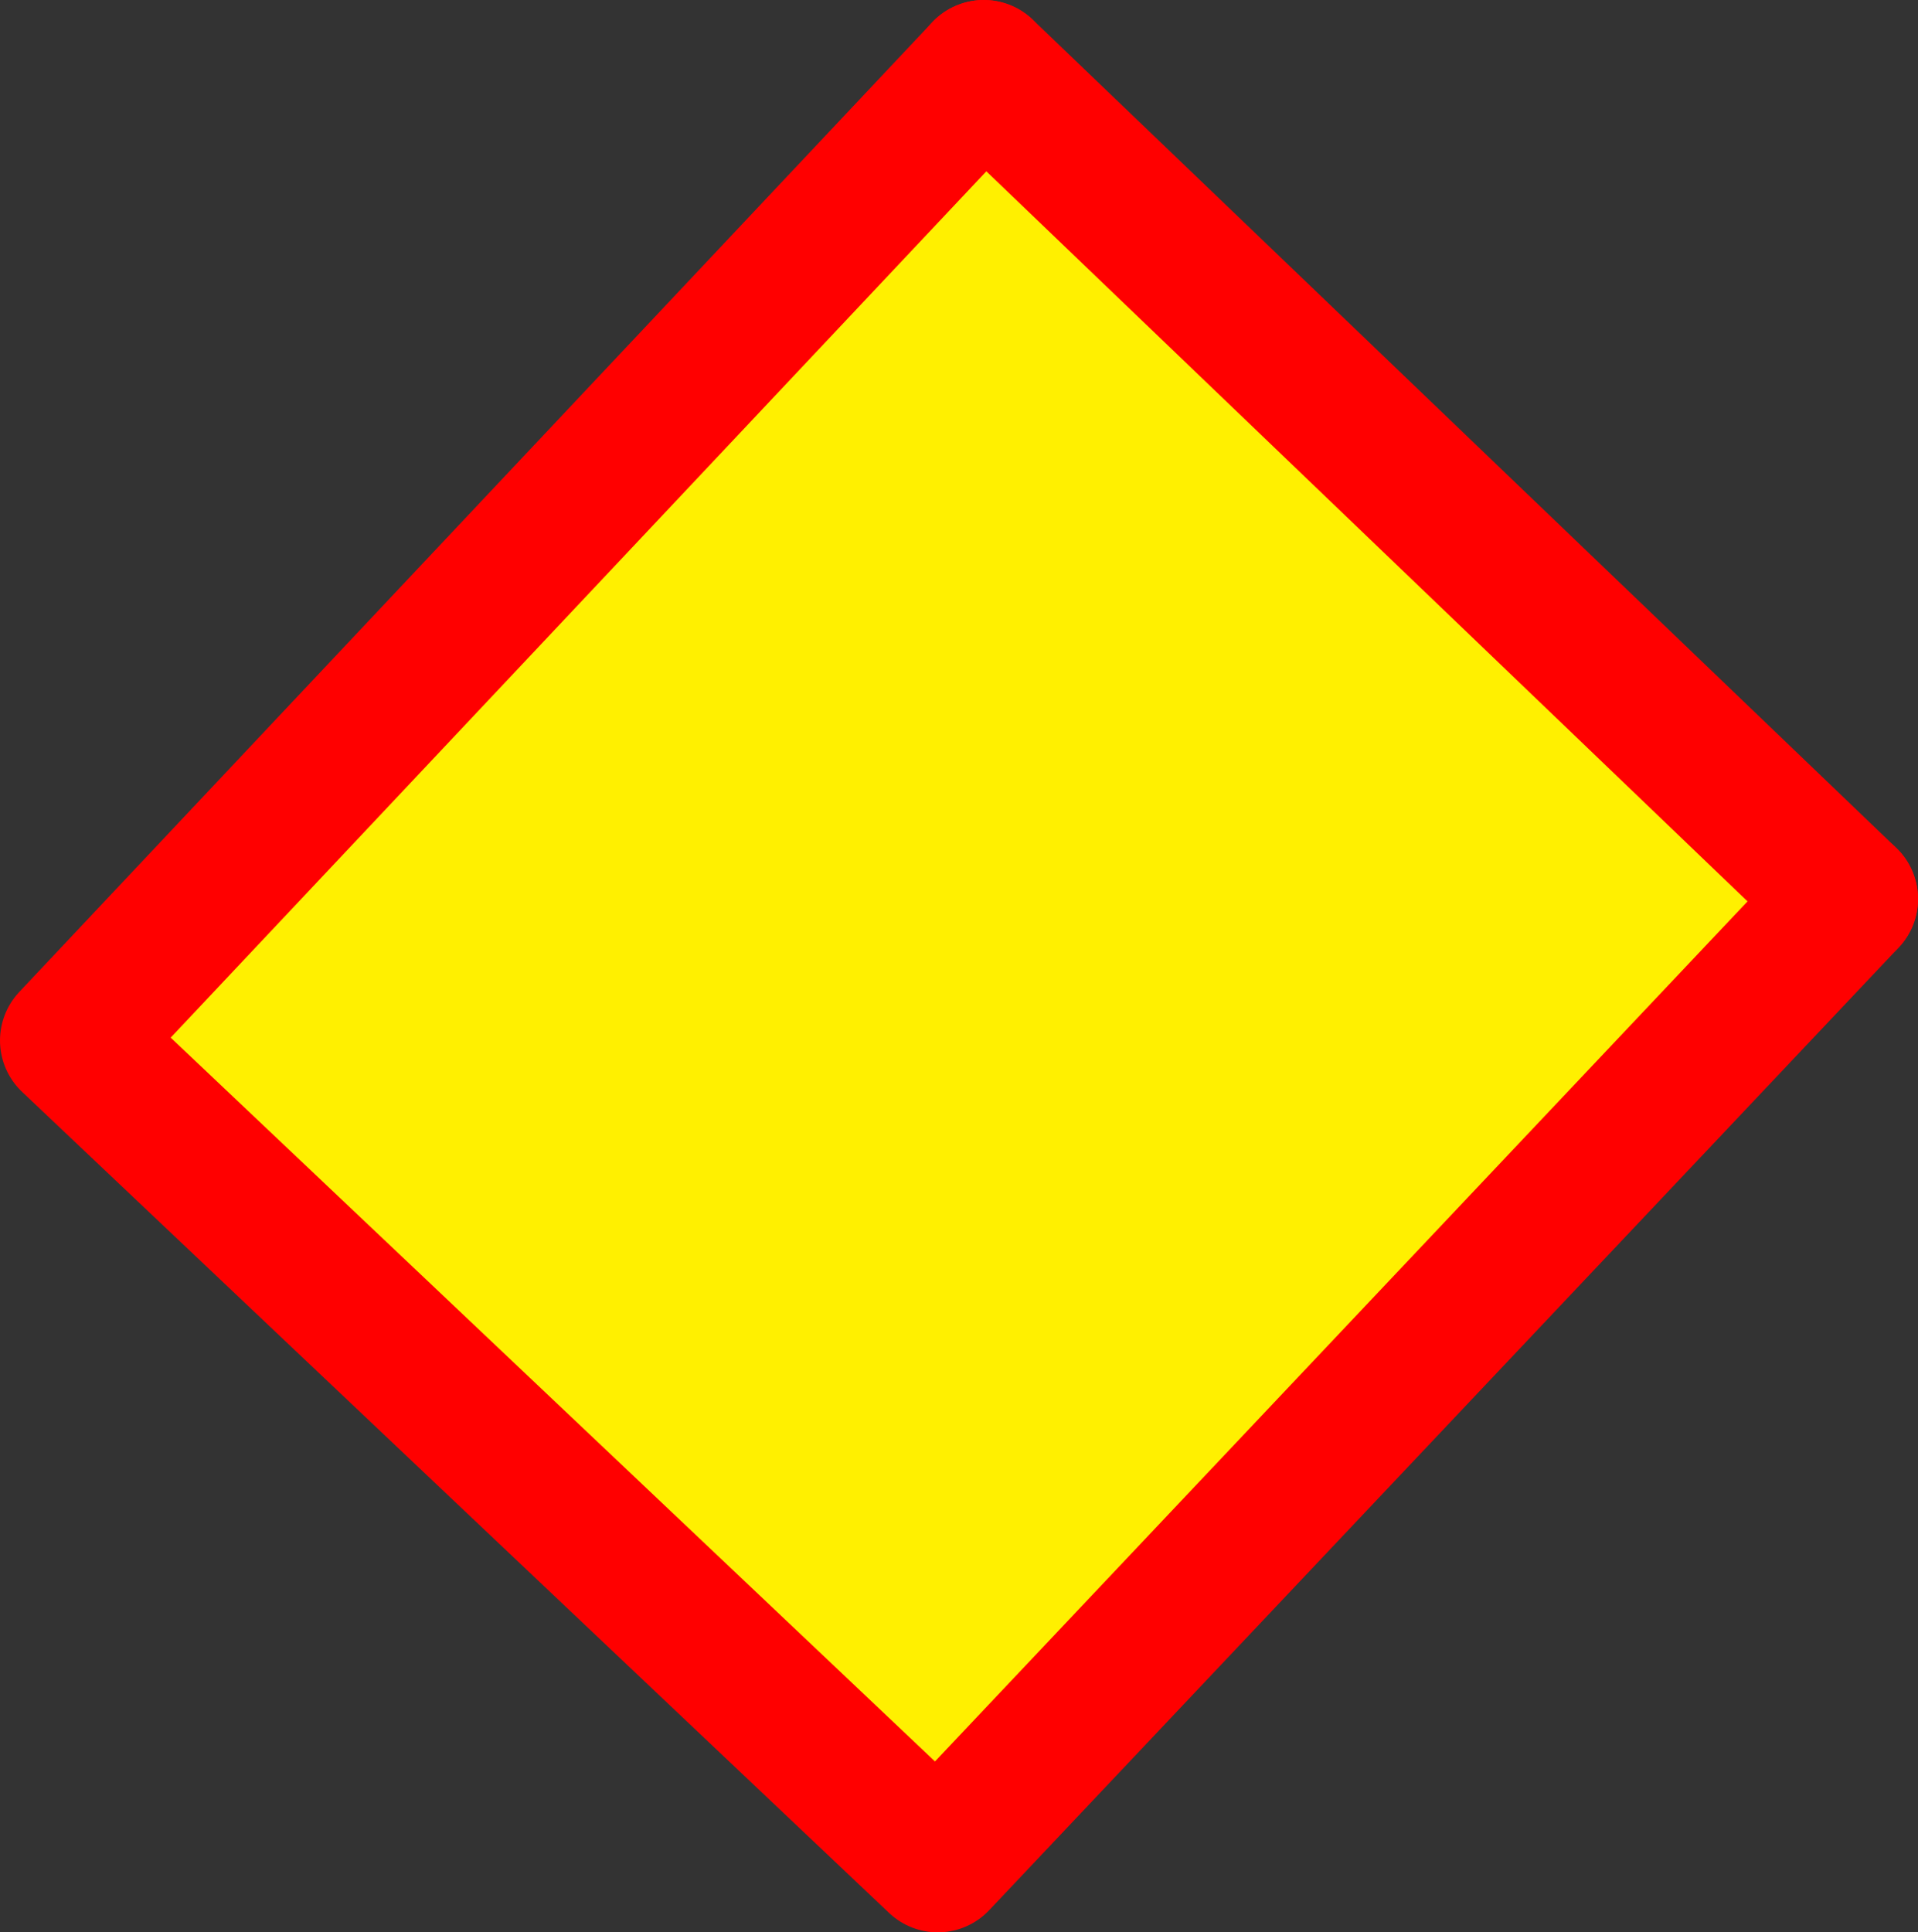
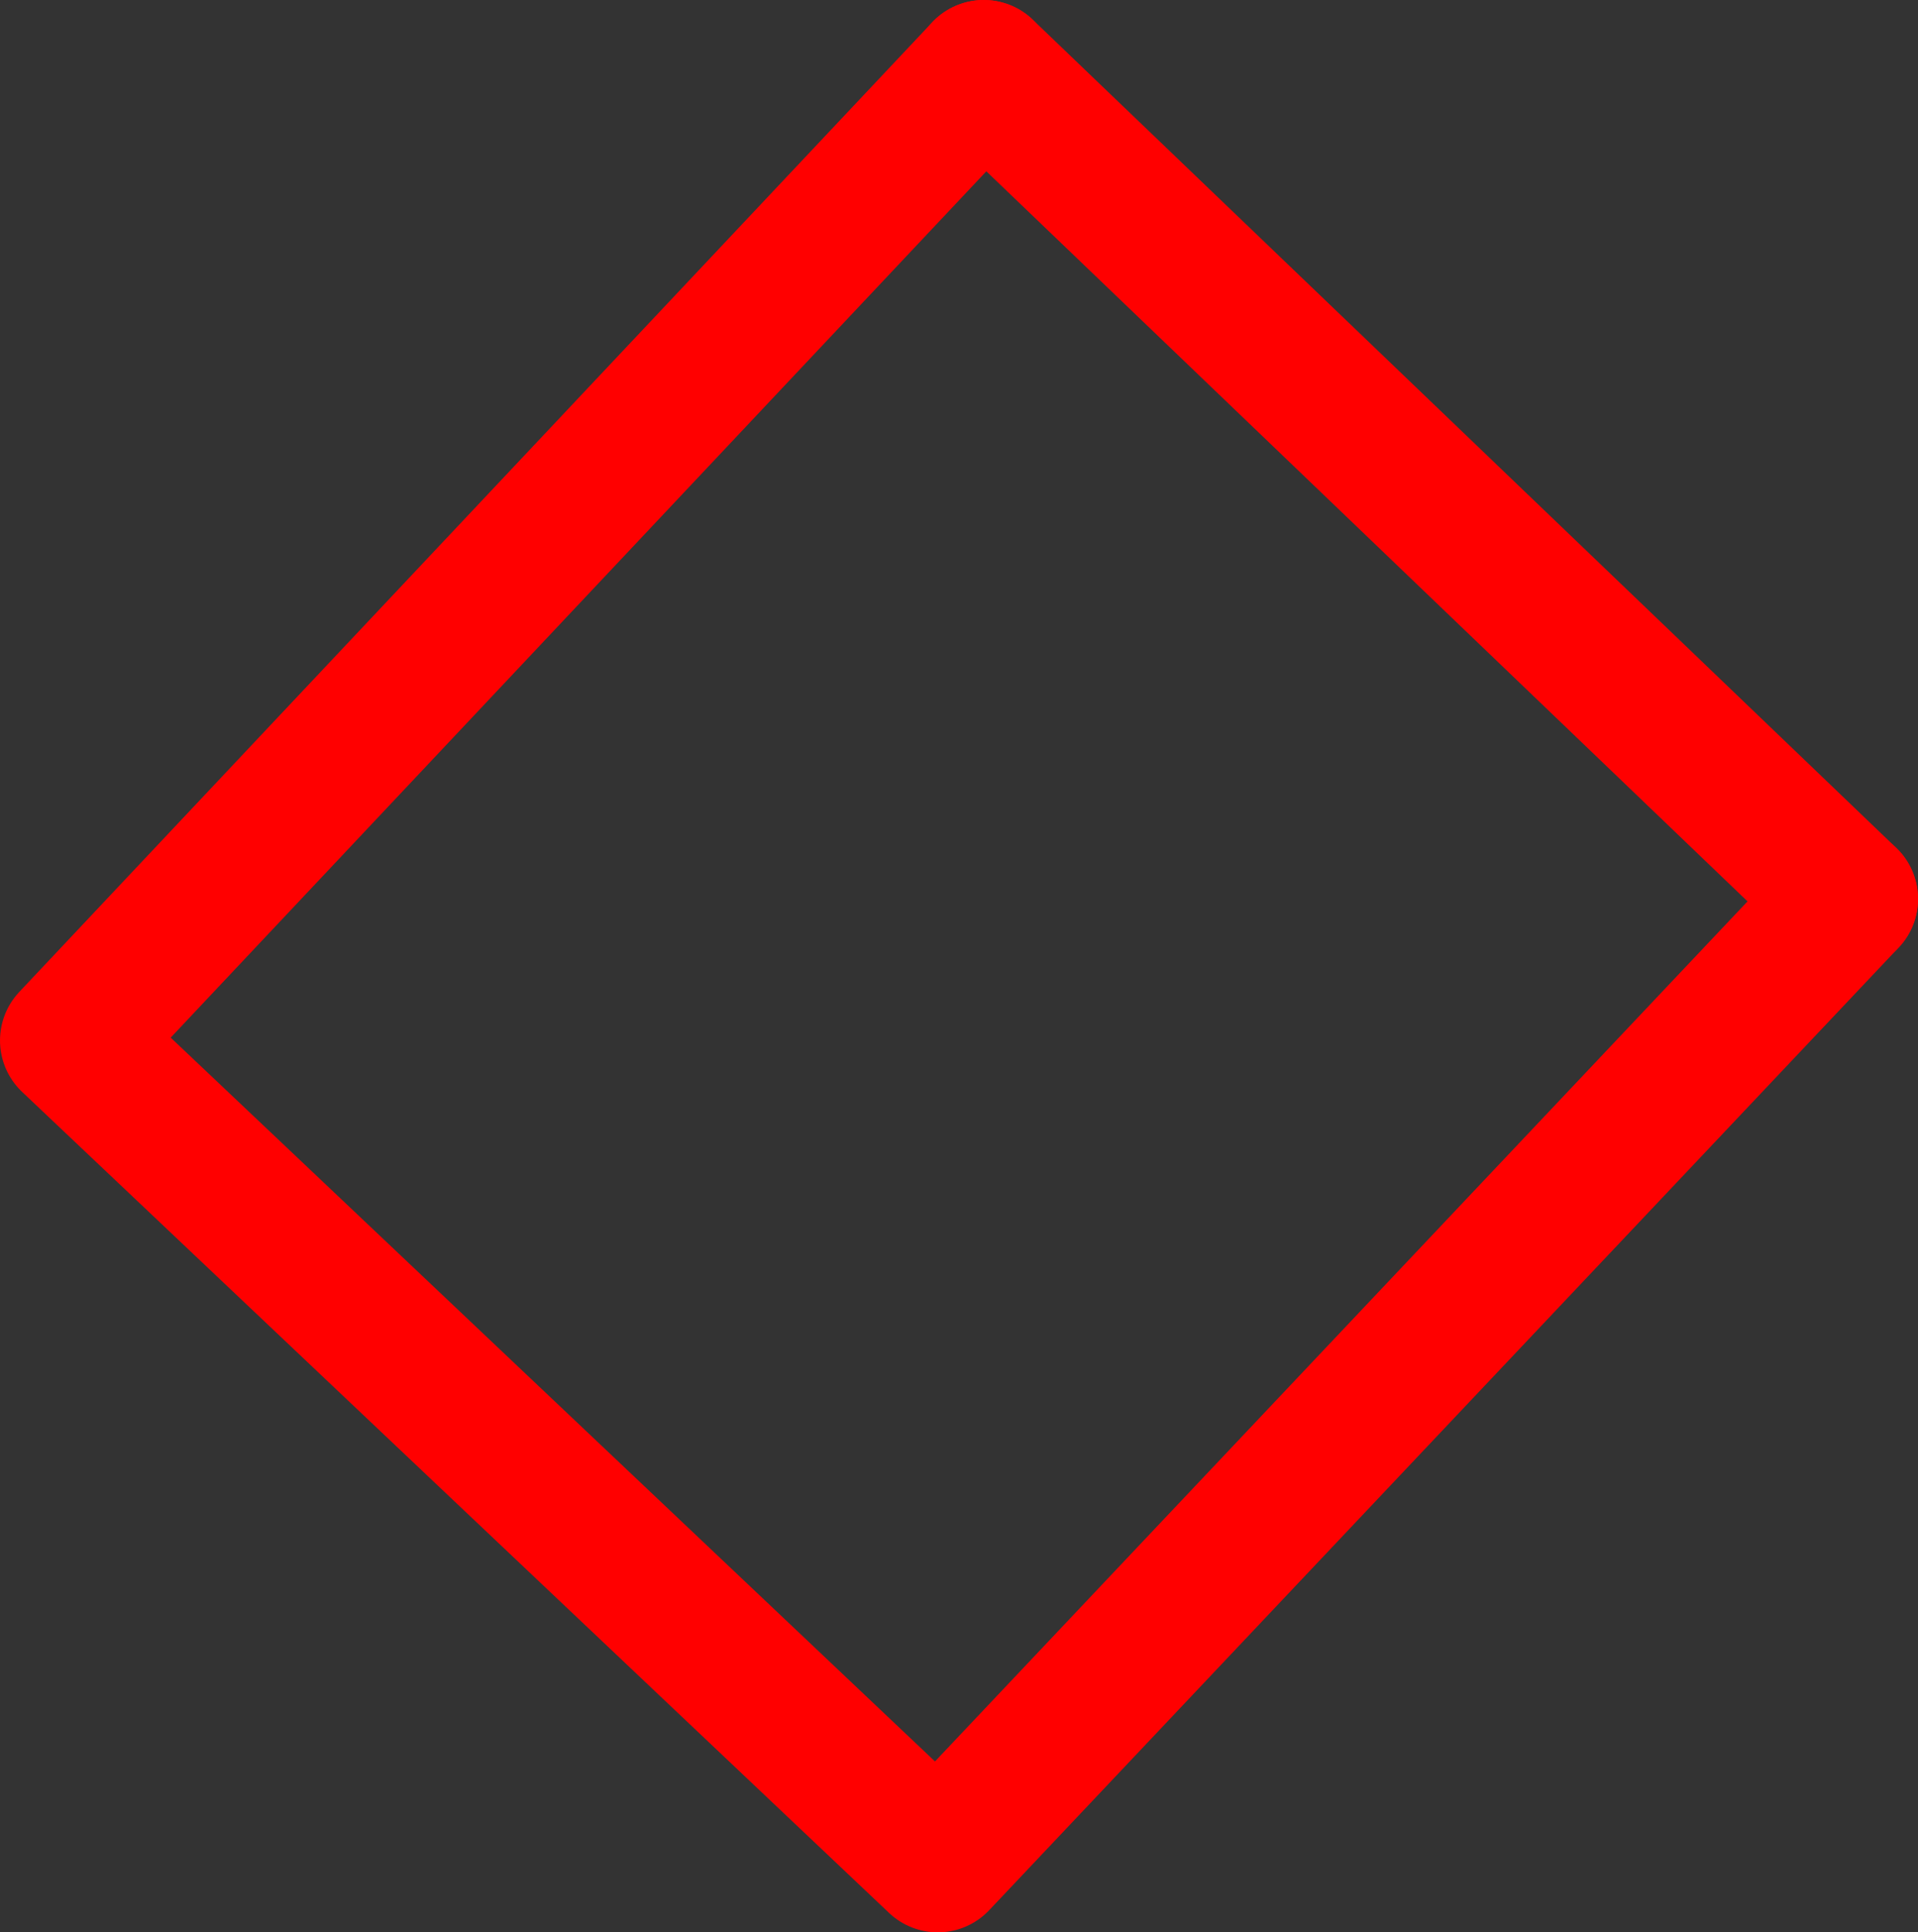
<svg xmlns="http://www.w3.org/2000/svg" height="27.3px" width="27.1px">
  <rect width="100%" height="100%" fill="#333333" stroke="none" />
  <g transform="matrix(1.0, 0.0, 0.0, 1.0, 31.45, -139.95)">
-     <path d="M-5.35 152.65 L-18.2 166.25 -30.45 154.65 -17.55 140.95 -5.35 152.65" fill="#fff000" fill-rule="evenodd" stroke="none" />
    <path d="M-17.55 140.95 L-30.45 154.65 -18.2 166.25 -5.35 152.65" fill="none" stroke="#ff0000" stroke-linecap="round" stroke-linejoin="round" stroke-width="2.0" />
-     <path d="M-5.35 152.65 L-17.55 140.95 Z" fill="none" stroke="#ff0000" stroke-linecap="round" stroke-linejoin="round" stroke-width="2.0" />
+     <path d="M-5.35 152.65 L-17.55 140.95 " fill="none" stroke="#ff0000" stroke-linecap="round" stroke-linejoin="round" stroke-width="2.0" />
  </g>
</svg>